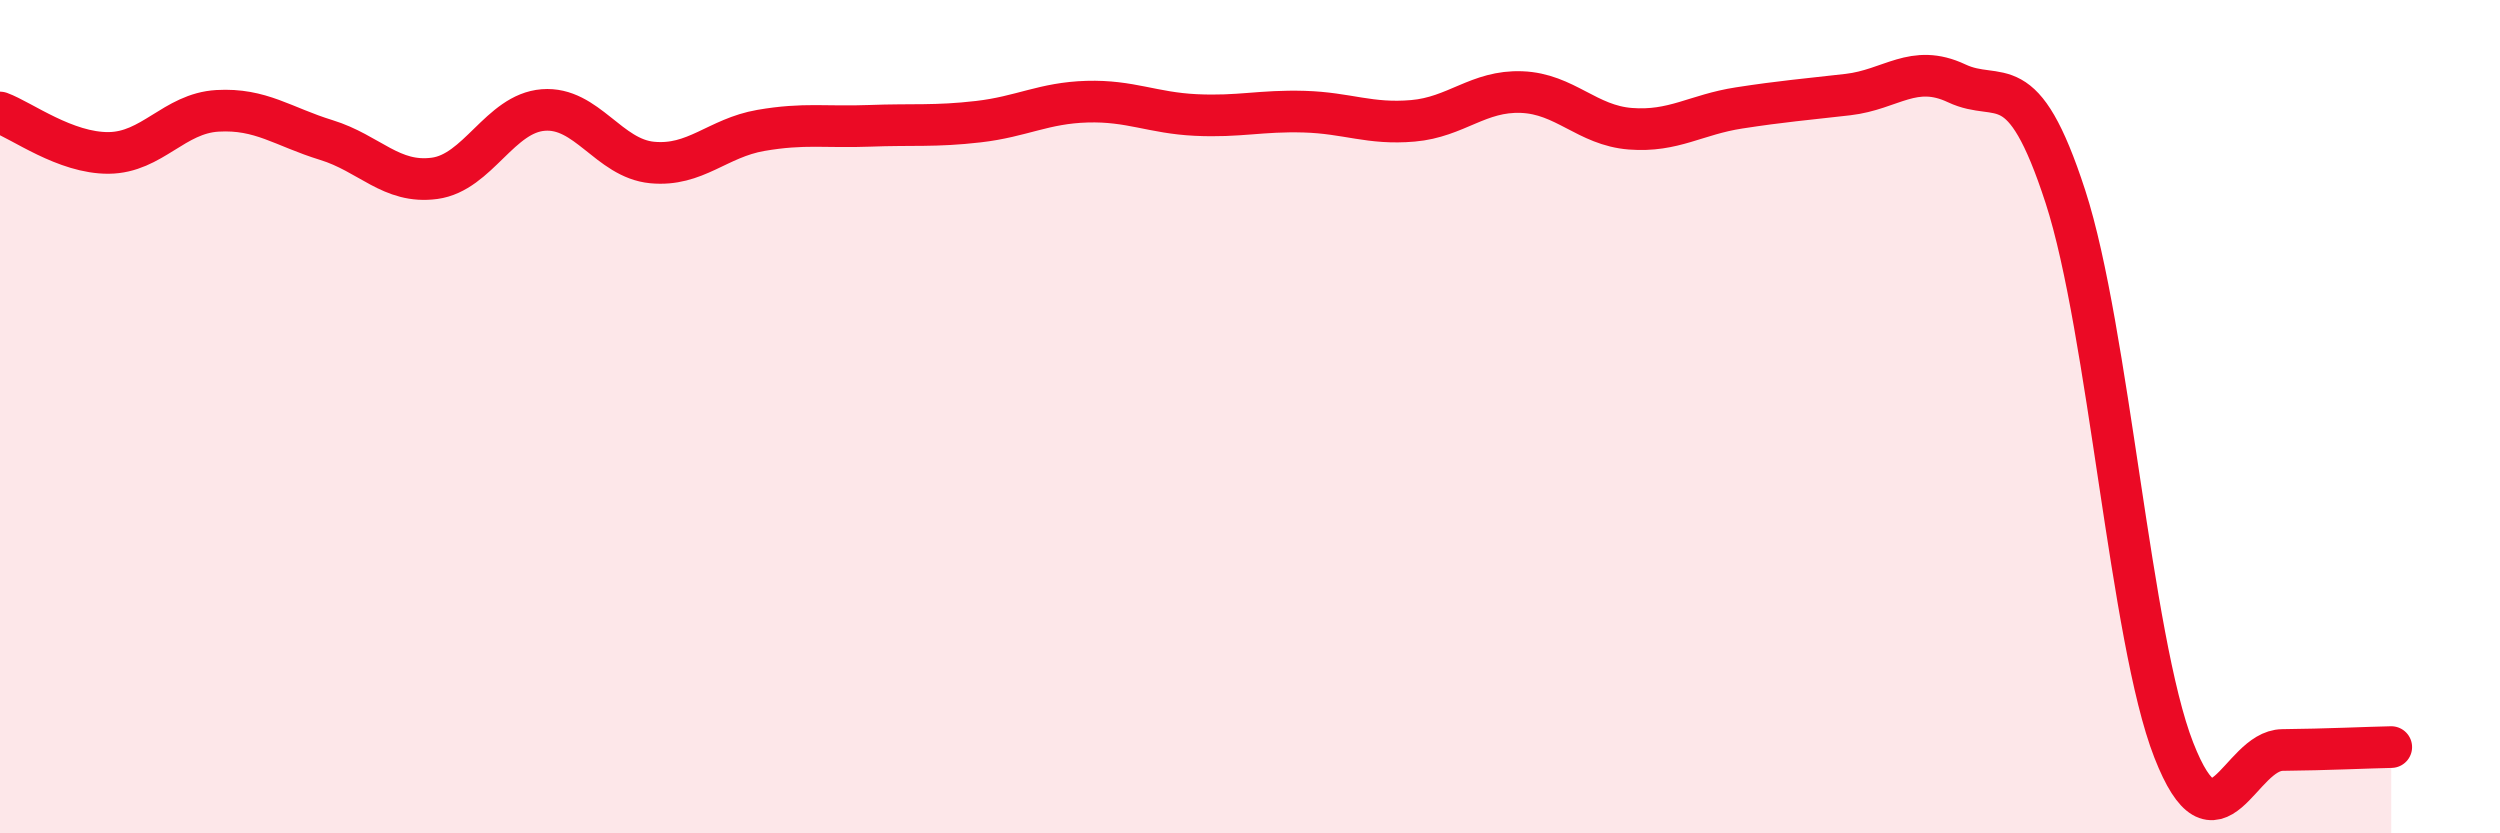
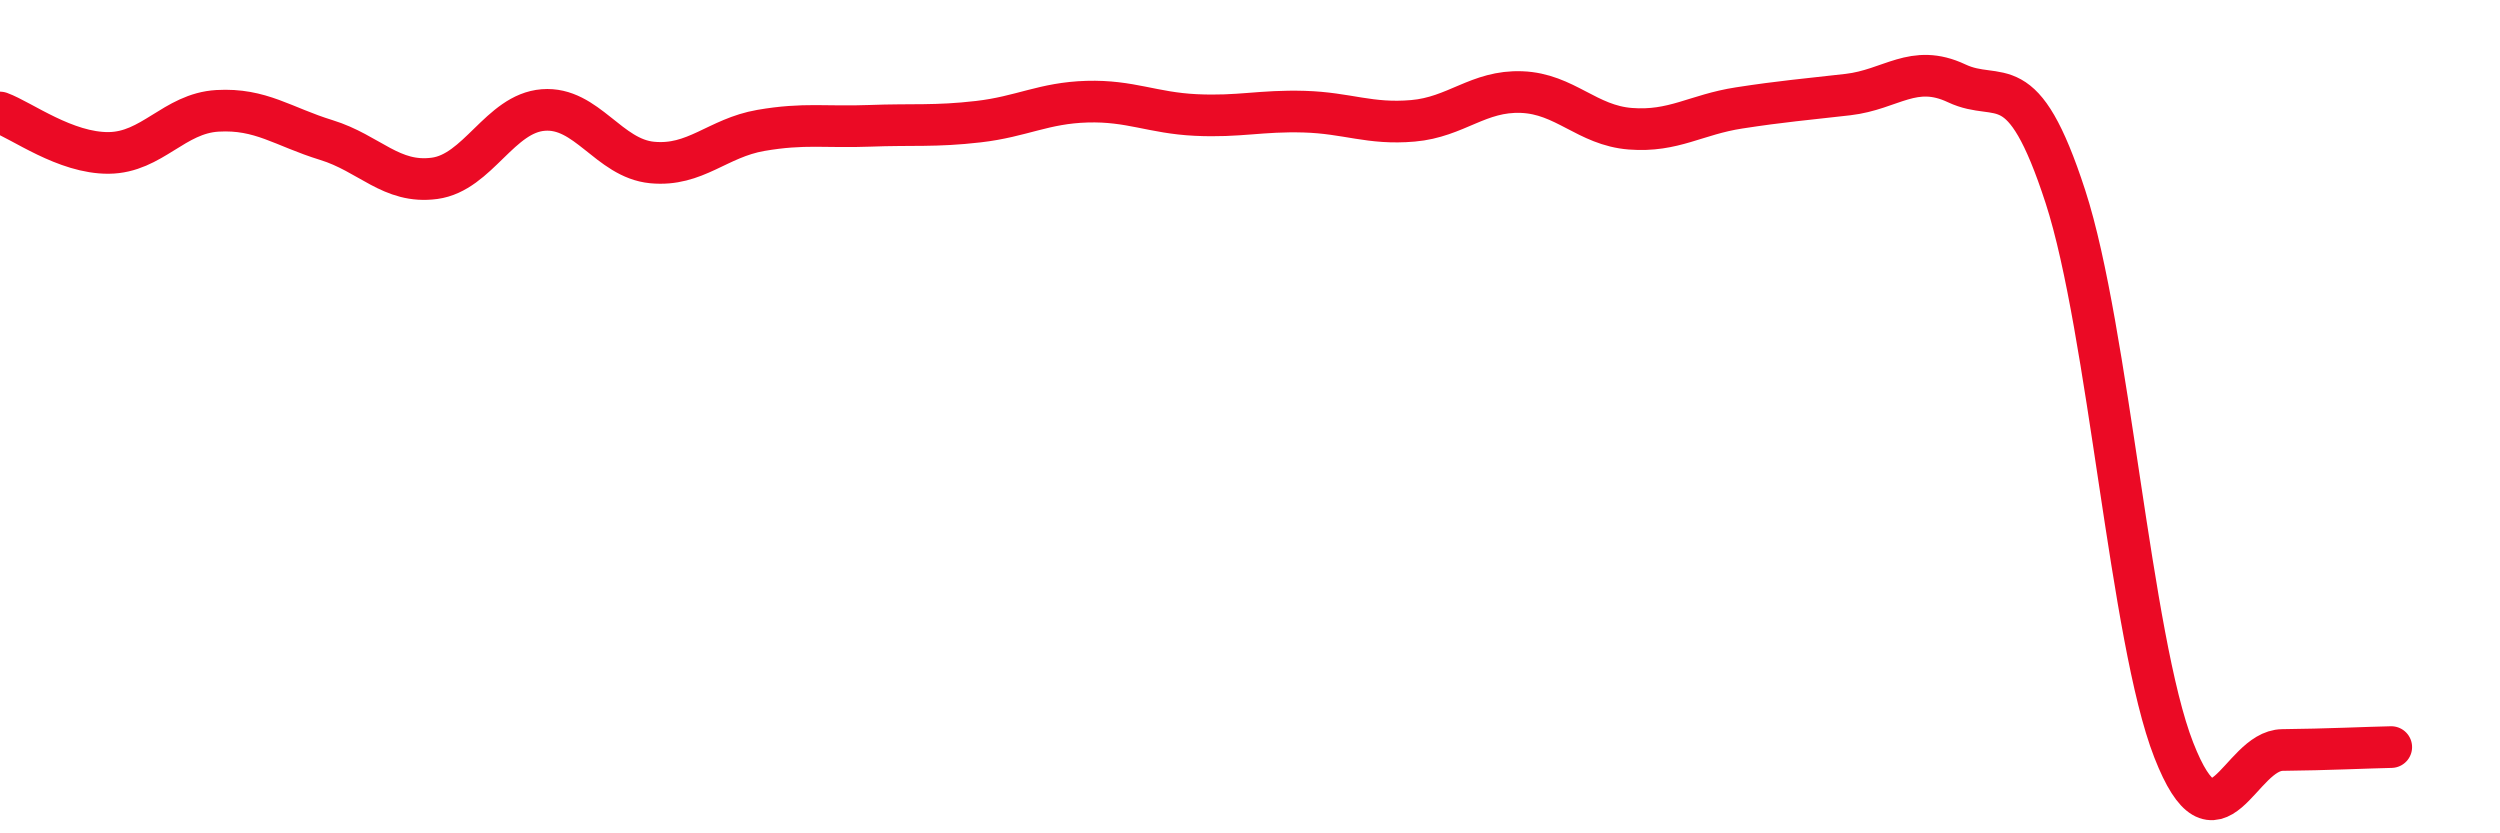
<svg xmlns="http://www.w3.org/2000/svg" width="60" height="20" viewBox="0 0 60 20">
-   <path d="M 0,2.7 C 0.52,2.89 1.57,3.68 2.61,3.67 C 3.65,3.66 4.18,2.72 5.22,2.66 C 6.26,2.6 6.79,3.04 7.83,3.36 C 8.87,3.68 9.39,4.42 10.43,4.28 C 11.47,4.14 12,2.72 13.04,2.64 C 14.08,2.56 14.61,3.8 15.65,3.9 C 16.69,4 17.22,3.31 18.26,3.13 C 19.3,2.95 19.83,3.06 20.87,3.02 C 21.91,2.98 22.44,3.04 23.48,2.92 C 24.52,2.8 25.05,2.47 26.09,2.44 C 27.13,2.41 27.66,2.71 28.7,2.76 C 29.74,2.81 30.26,2.65 31.3,2.68 C 32.34,2.71 32.87,2.99 33.91,2.9 C 34.95,2.81 35.48,2.17 36.52,2.21 C 37.56,2.25 38.09,3.01 39.13,3.09 C 40.17,3.17 40.7,2.75 41.74,2.59 C 42.78,2.43 43.31,2.39 44.35,2.27 C 45.39,2.15 45.92,1.51 46.96,2 C 48,2.49 48.53,1.52 49.57,4.72 C 50.61,7.92 51.13,15.34 52.17,18 C 53.21,20.66 53.74,18.01 54.78,18 C 55.82,17.99 56.87,17.94 57.39,17.93L57.39 20L0 20Z" fill="#EB0A25" opacity="0.1" stroke-linecap="round" stroke-linejoin="round" />
  <path d="M 0,2.7 C 0.52,2.89 1.57,3.68 2.61,3.67 C 3.65,3.66 4.18,2.72 5.22,2.66 C 6.26,2.6 6.79,3.04 7.83,3.36 C 8.87,3.68 9.39,4.42 10.43,4.28 C 11.47,4.14 12,2.72 13.04,2.64 C 14.08,2.56 14.61,3.8 15.65,3.9 C 16.69,4 17.22,3.31 18.26,3.13 C 19.3,2.95 19.83,3.06 20.87,3.02 C 21.91,2.98 22.44,3.04 23.48,2.92 C 24.52,2.8 25.05,2.47 26.09,2.44 C 27.13,2.41 27.66,2.71 28.7,2.76 C 29.74,2.81 30.26,2.65 31.3,2.68 C 32.34,2.71 32.87,2.99 33.91,2.9 C 34.95,2.81 35.48,2.17 36.52,2.21 C 37.56,2.25 38.09,3.01 39.13,3.09 C 40.17,3.17 40.7,2.75 41.74,2.59 C 42.78,2.43 43.31,2.39 44.35,2.27 C 45.39,2.15 45.92,1.51 46.96,2 C 48,2.49 48.53,1.52 49.57,4.72 C 50.61,7.92 51.13,15.34 52.17,18 C 53.21,20.66 53.74,18.01 54.78,18 C 55.82,17.99 56.87,17.94 57.39,17.93" stroke="#EB0A25" stroke-width="1" fill="none" stroke-linecap="round" stroke-linejoin="round" />
</svg>